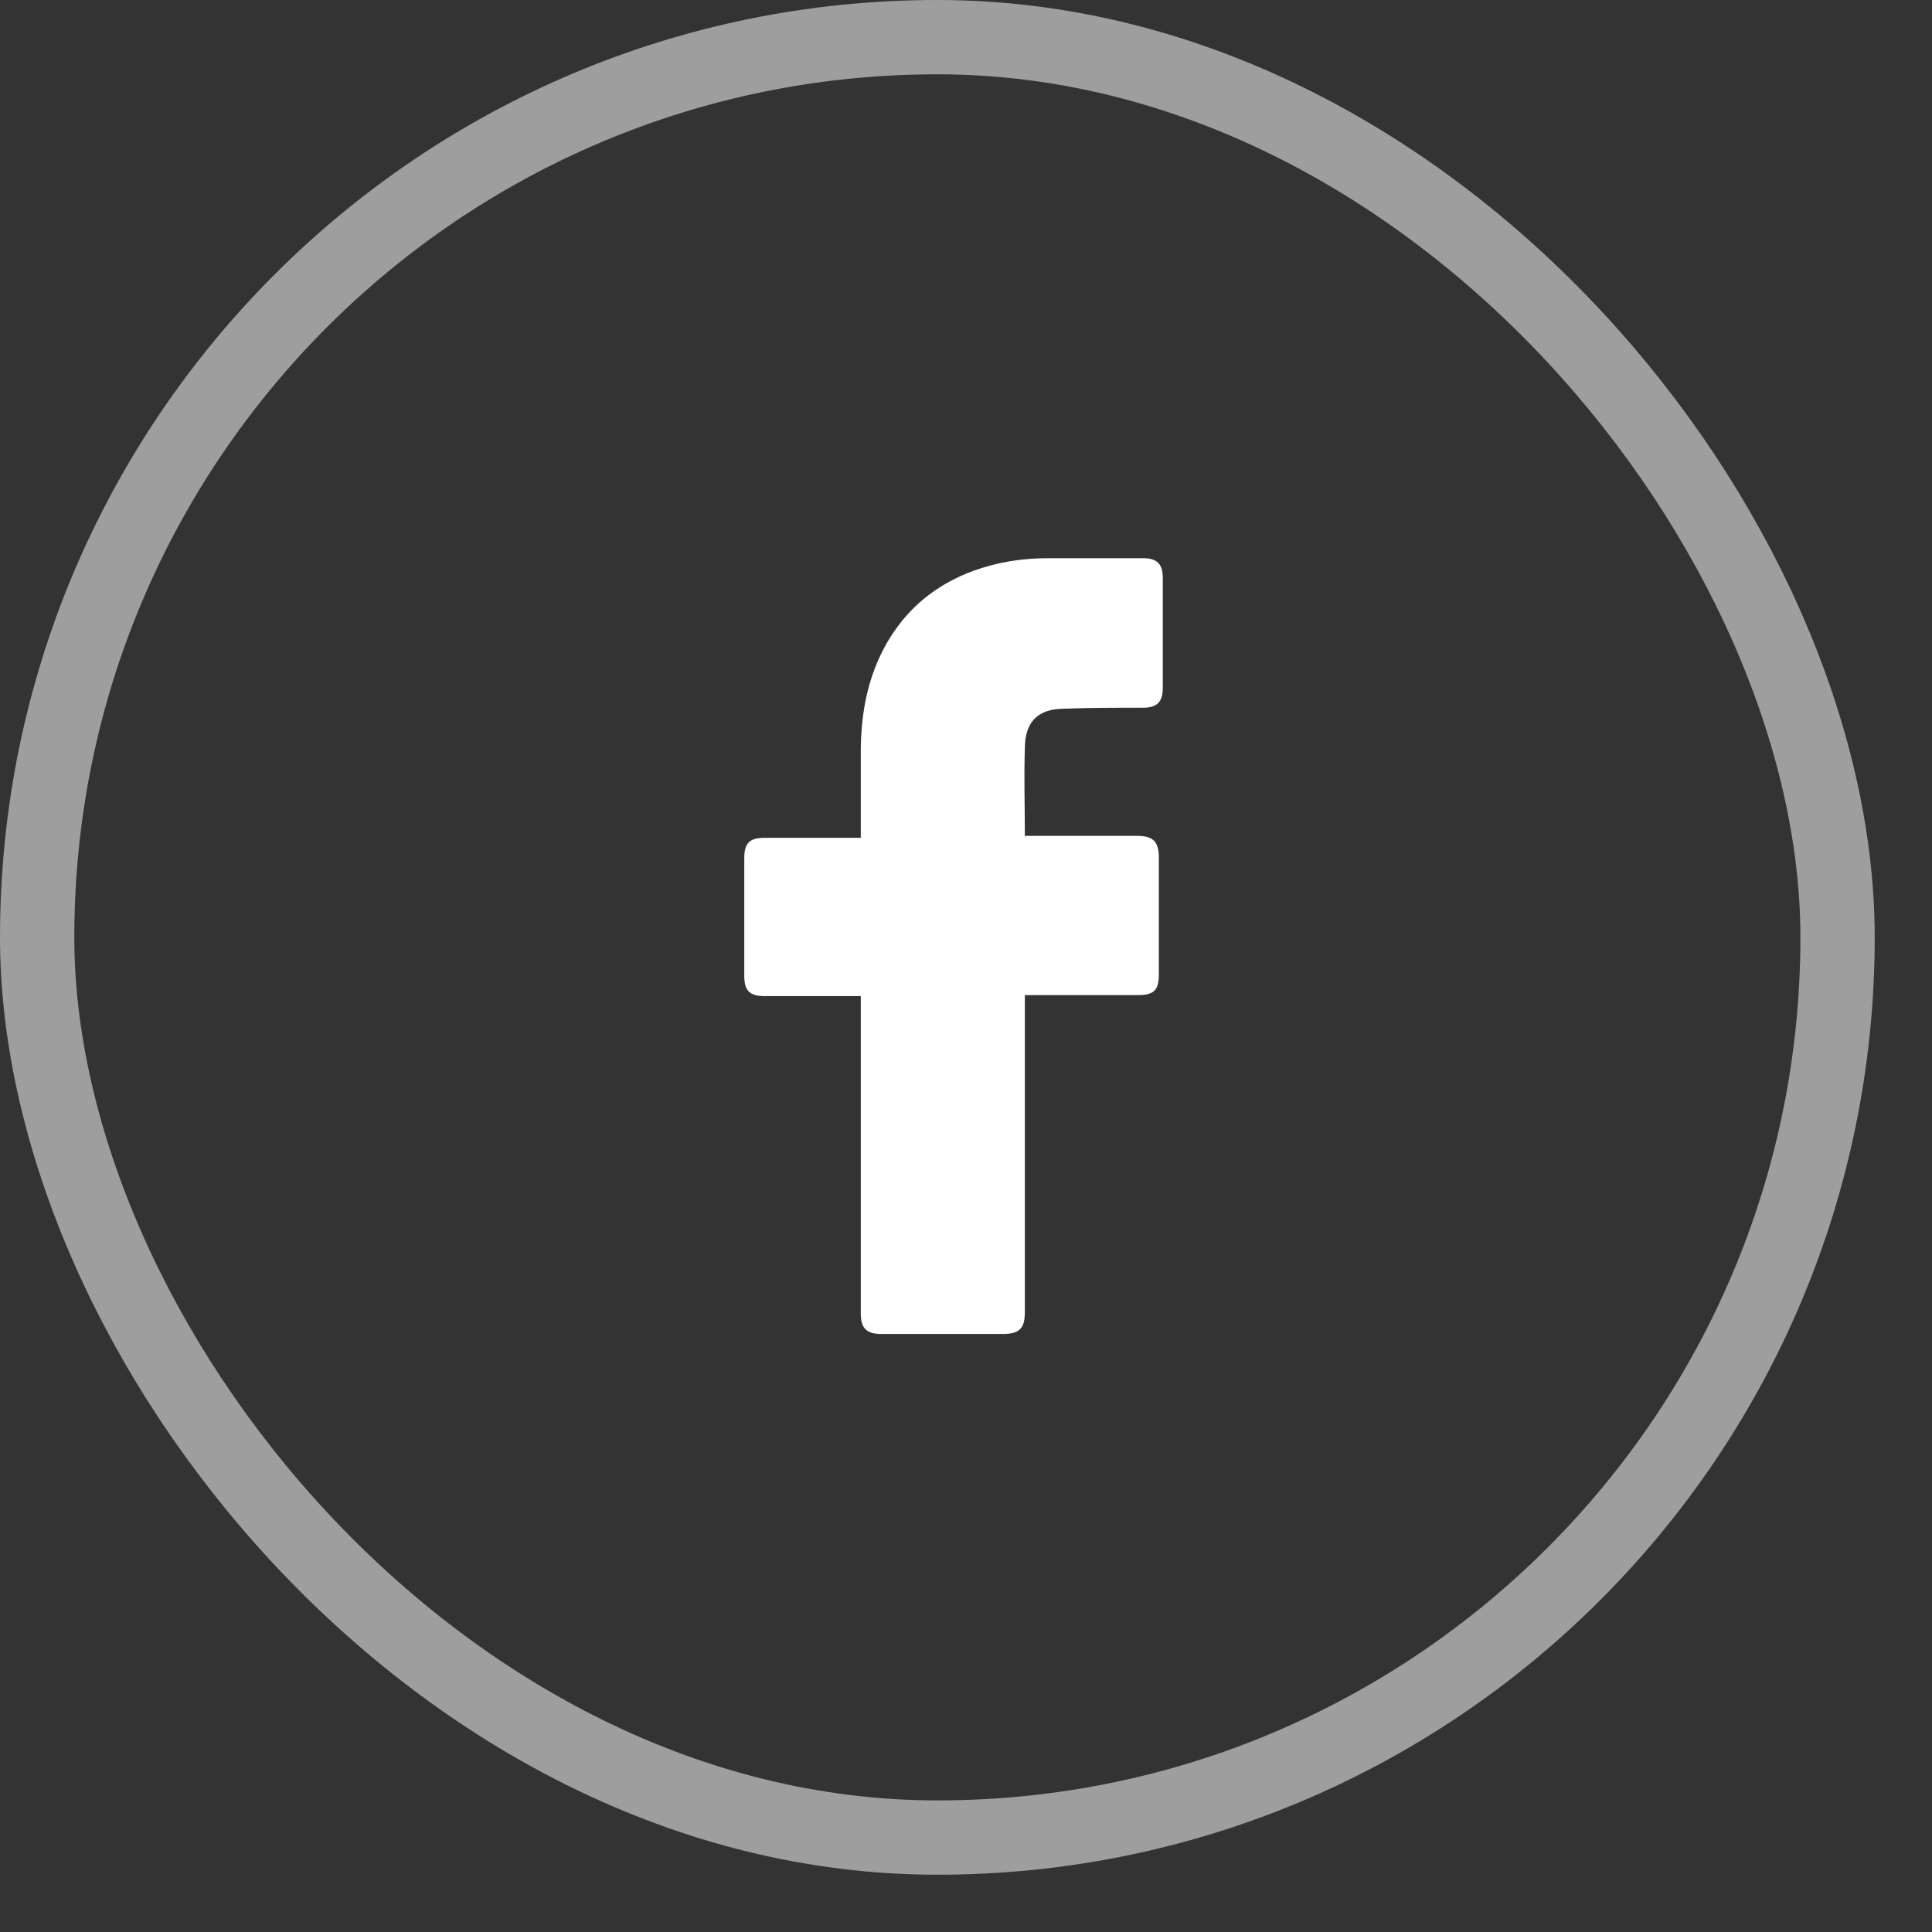
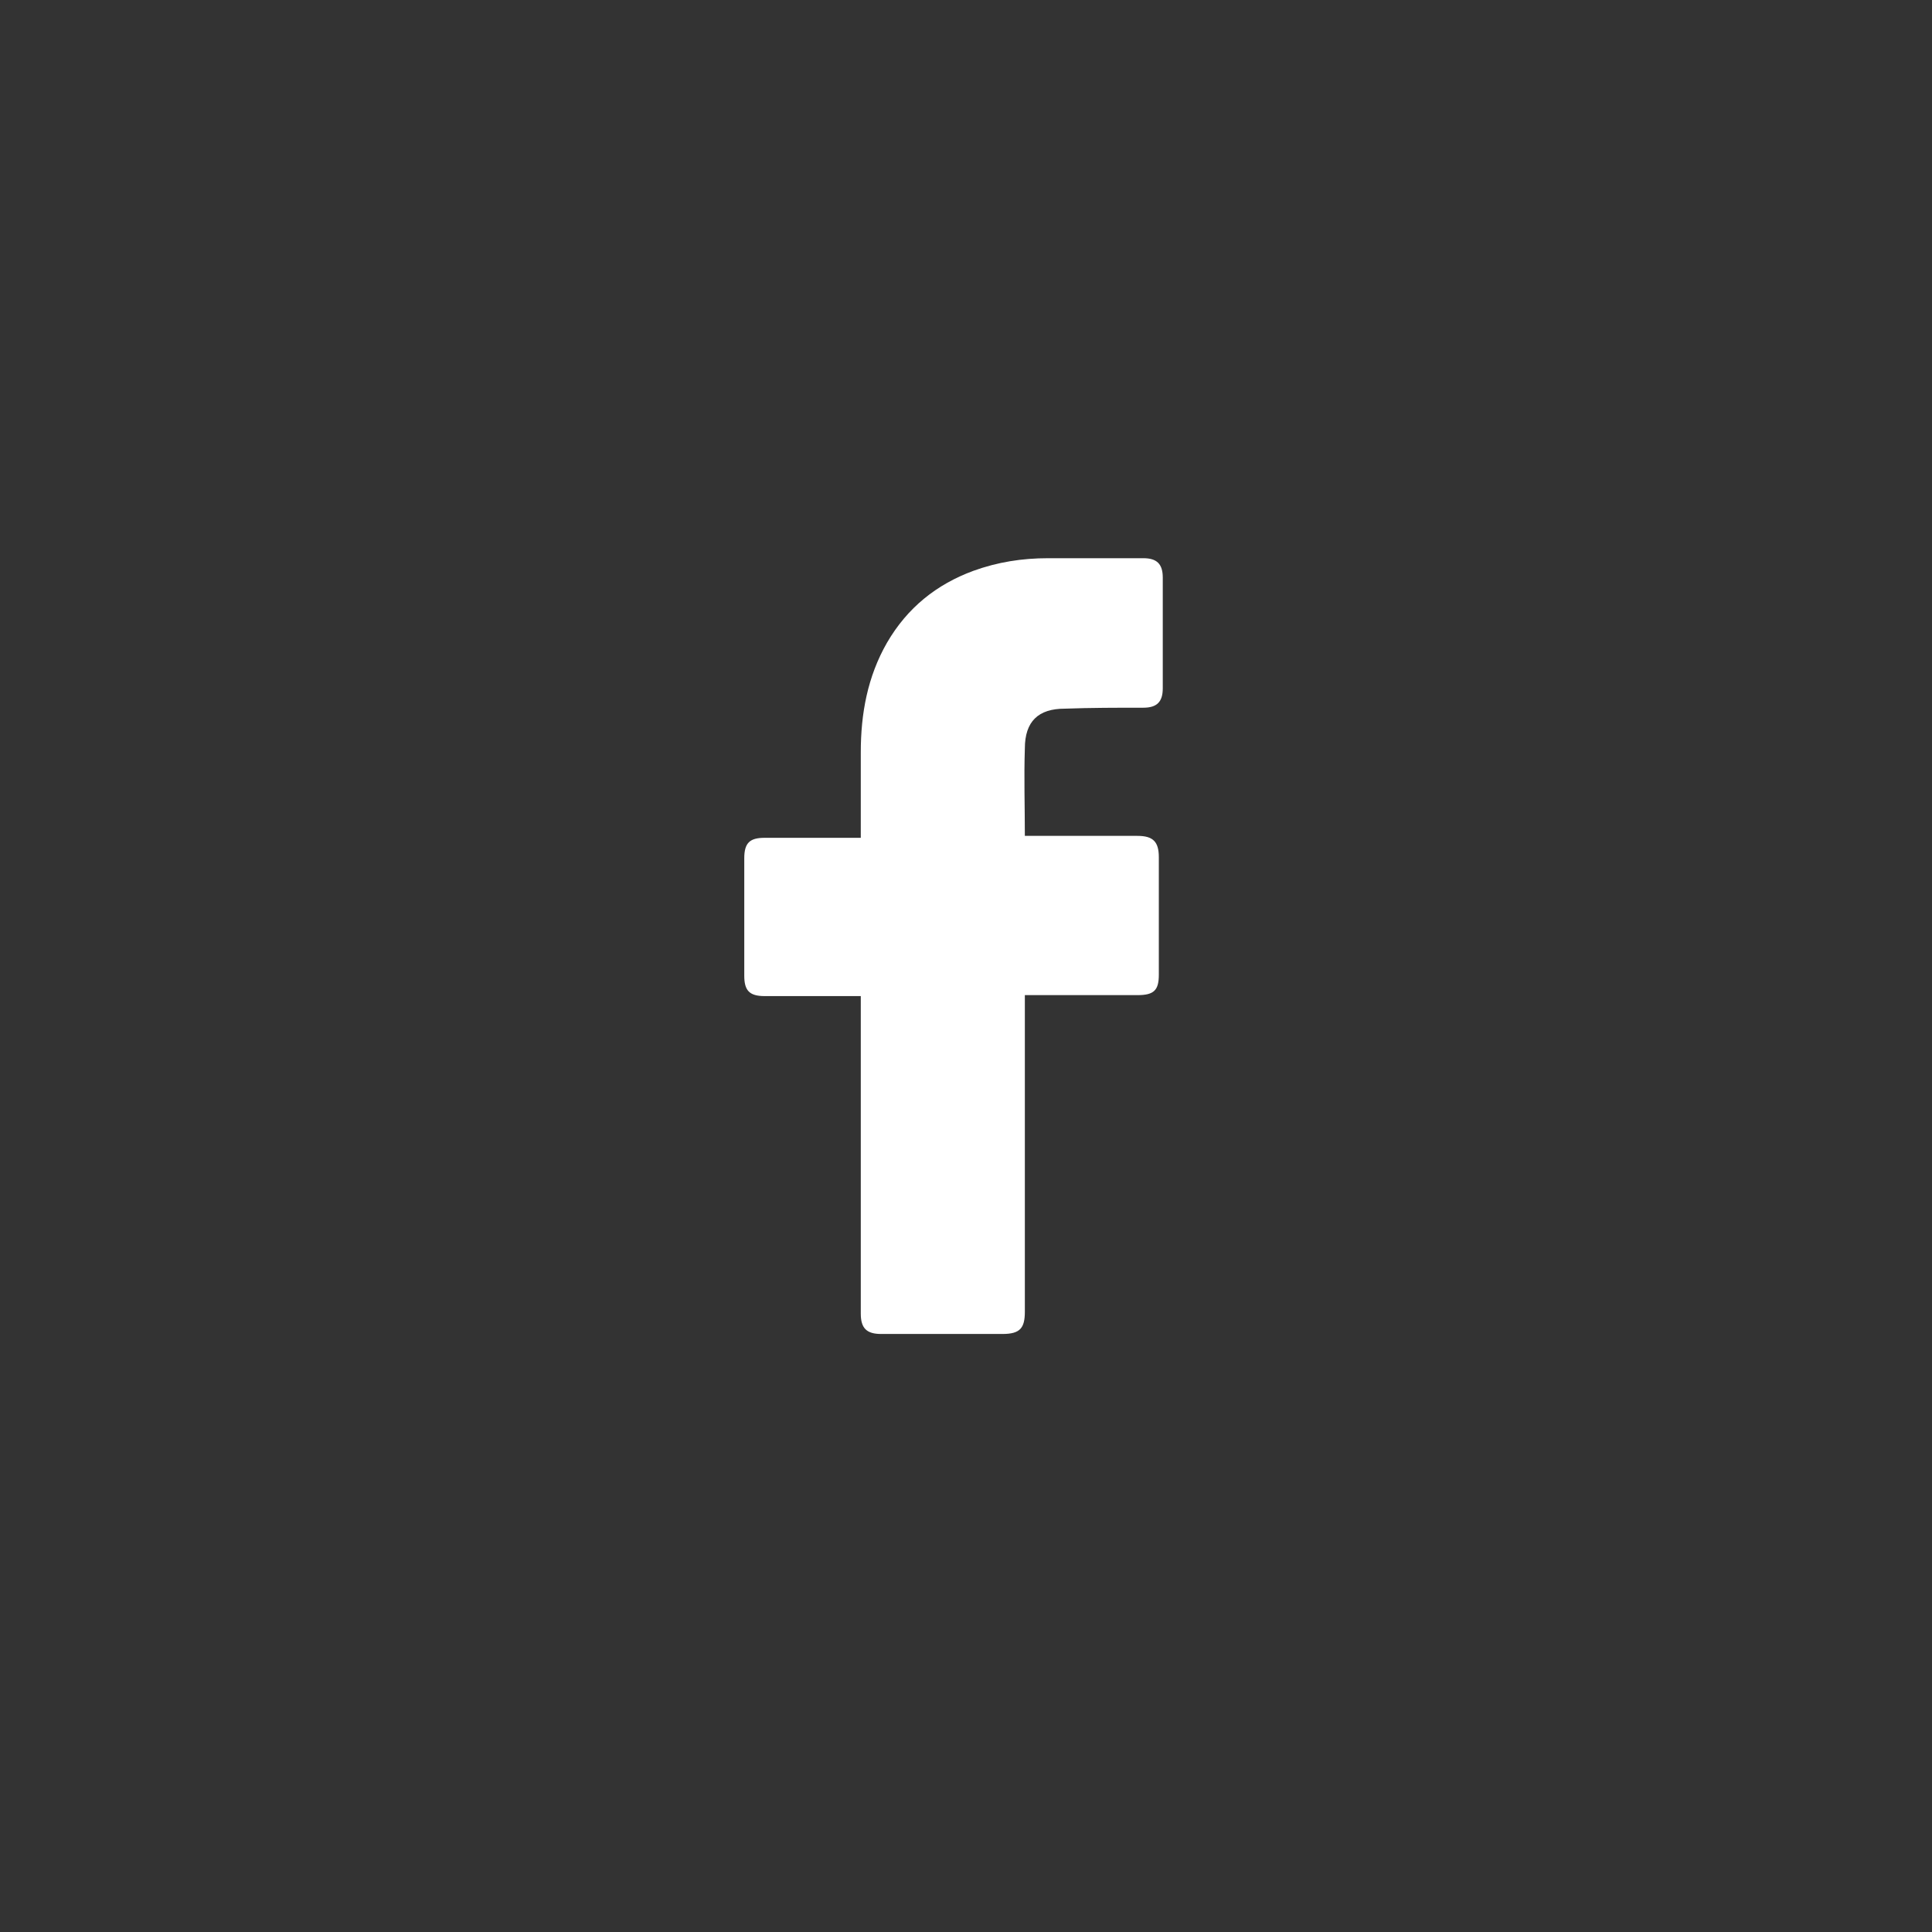
<svg xmlns="http://www.w3.org/2000/svg" width="26" height="26" viewBox="0 0 26 26" fill="none">
  <rect x="0" y="0" width="26" height="26" fill="#333333" stroke="none" />
-   <rect x="0.5" y="0.5" width="24.229" height="24.229" rx="12.114" stroke="#9E9E9E" />
  <path d="M11.584 13.405C11.544 13.405 10.682 13.405 10.29 13.405C10.081 13.405 10.016 13.326 10.016 13.13C10.016 12.608 10.016 12.072 10.016 11.549C10.016 11.34 10.094 11.275 10.29 11.275H11.584C11.584 11.236 11.584 10.478 11.584 10.125C11.584 9.602 11.675 9.106 11.937 8.649C12.211 8.178 12.603 7.865 13.099 7.682C13.426 7.564 13.753 7.512 14.106 7.512H15.386C15.569 7.512 15.648 7.59 15.648 7.773V9.263C15.648 9.446 15.569 9.524 15.386 9.524C15.033 9.524 14.681 9.524 14.328 9.537C13.975 9.537 13.792 9.707 13.792 10.073C13.779 10.465 13.792 10.844 13.792 11.249H15.308C15.517 11.249 15.595 11.327 15.595 11.536V13.117C15.595 13.326 15.53 13.392 15.308 13.392C14.837 13.392 13.831 13.392 13.792 13.392V17.652C13.792 17.874 13.727 17.952 13.491 17.952C12.943 17.952 12.407 17.952 11.858 17.952C11.662 17.952 11.584 17.874 11.584 17.678C11.584 16.306 11.584 13.444 11.584 13.405Z" fill="white" />
</svg>